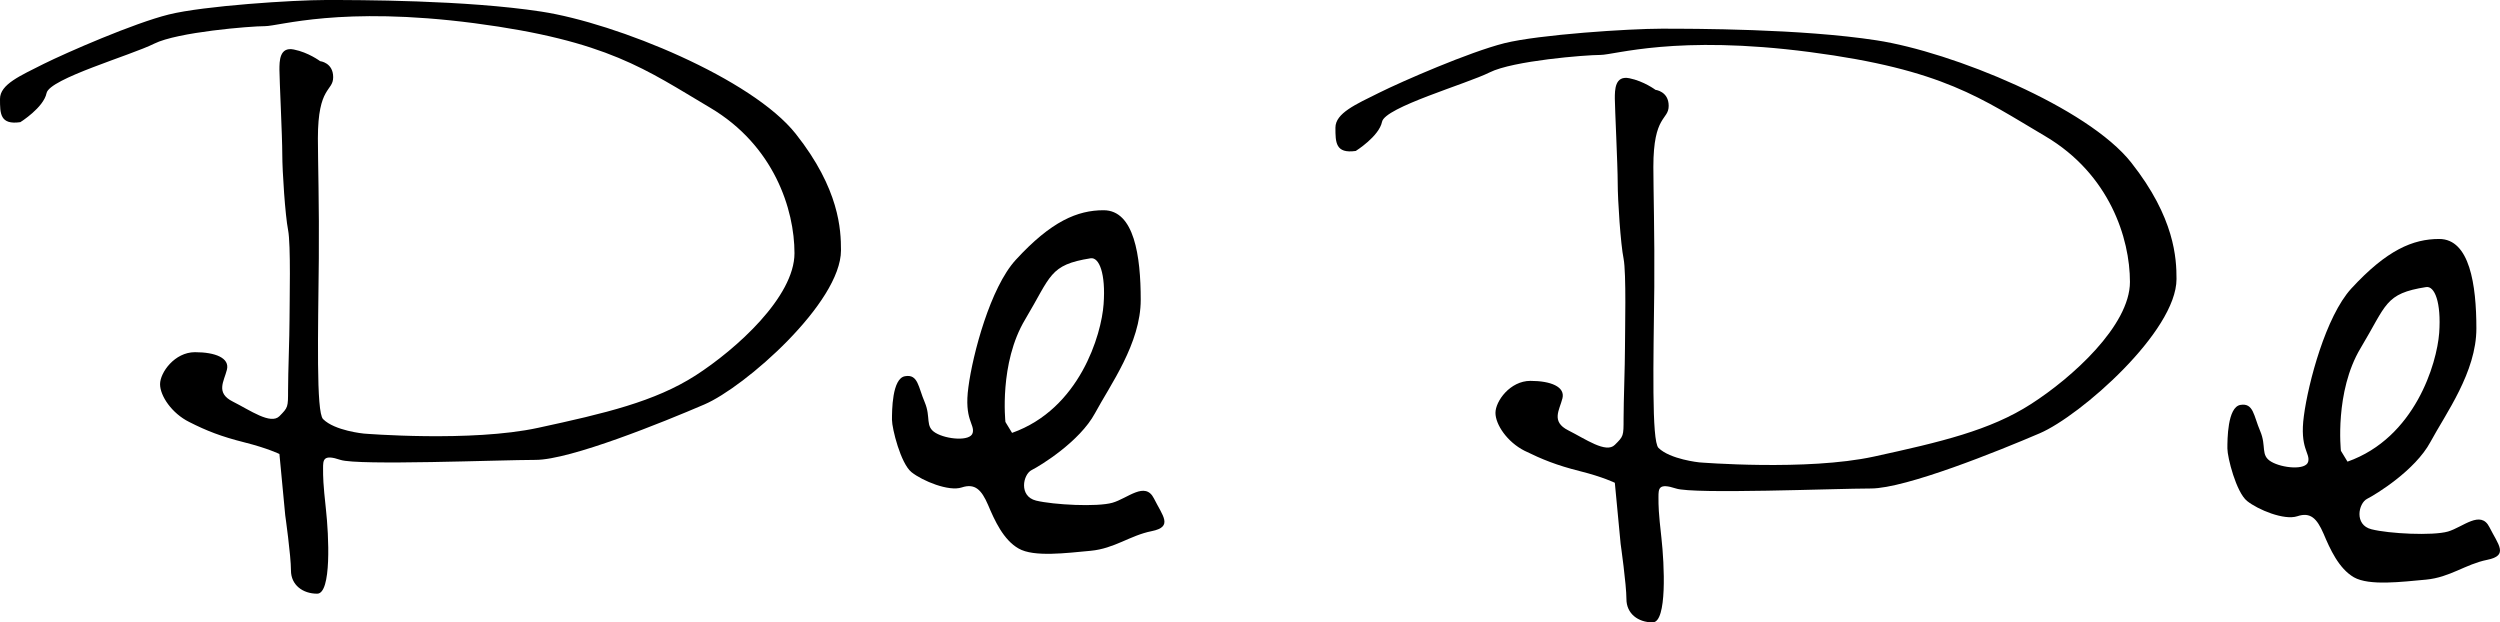
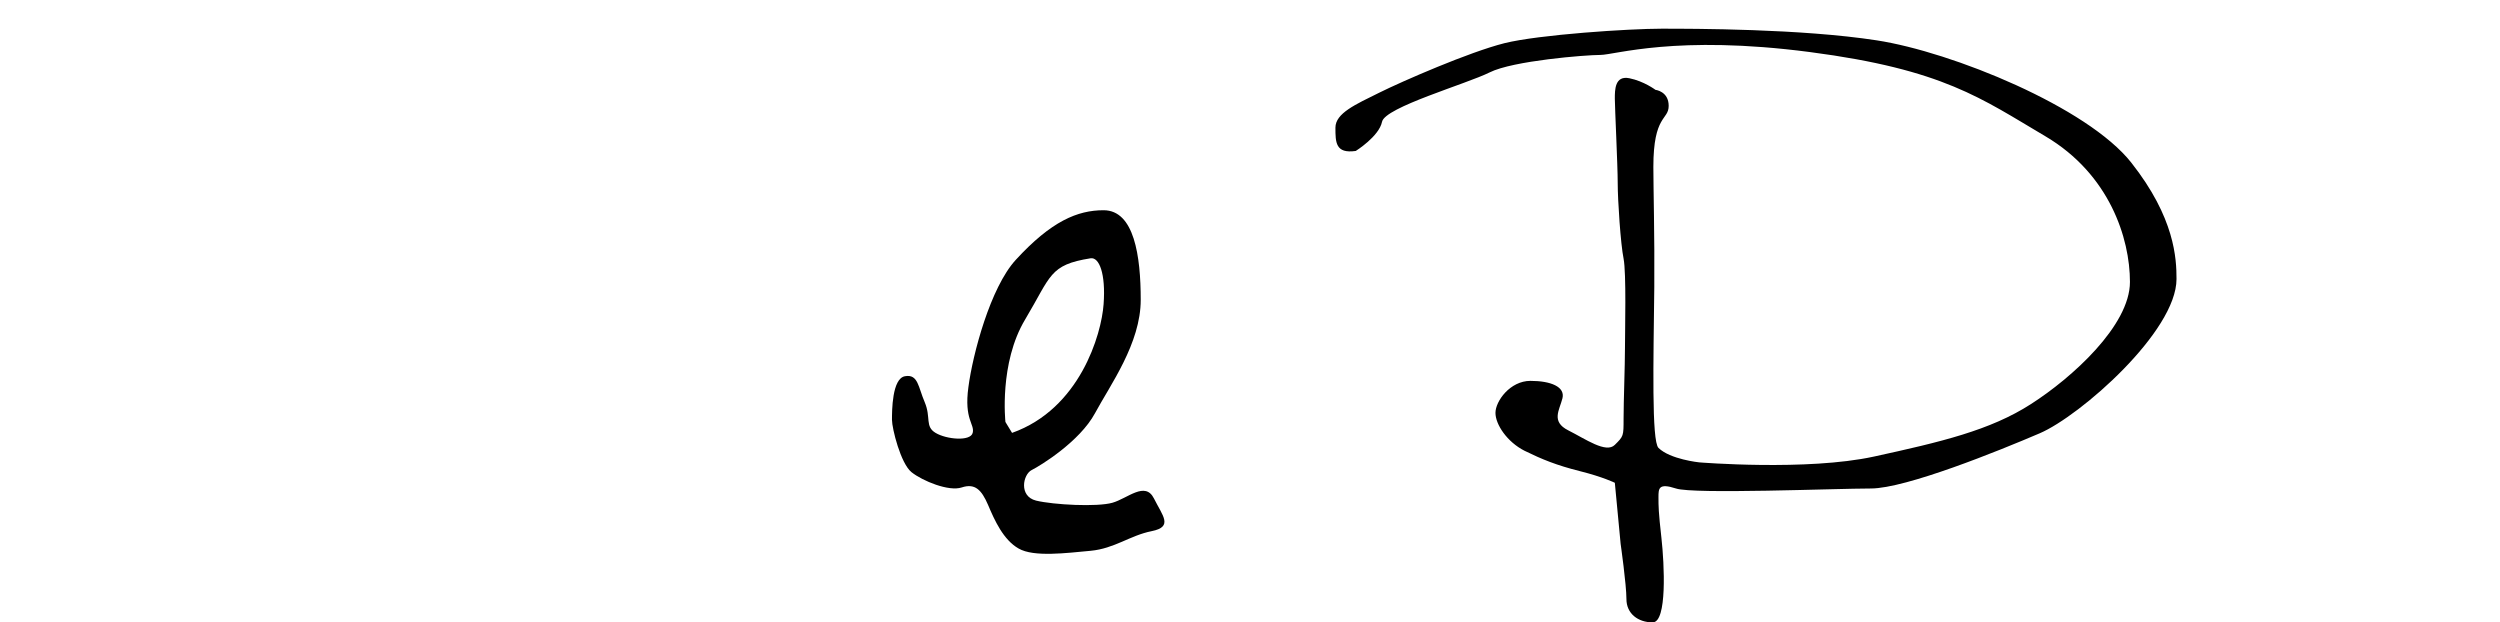
<svg xmlns="http://www.w3.org/2000/svg" version="1.1" id="レイヤー_4" x="0px" y="0px" viewBox="0 0 752.699 187.385" style="enable-background:new 0 0 752.699 187.385;" xml:space="preserve">
-   <path d="M162.963,3.49C140.171,0,107.775,0,98.127,0c-9.67,0-36.797,1.743-47.319,4.368C40.301,6.98,20.158,15.774,13.127,19.251  C6.127,22.799,0,25.38,0,29.775c0,4.399,0,7.889,6.127,7.002c0,0,7-4.364,7.89-8.746c0.871-4.35,25.398-11.366,32.411-14.887  c7.031-3.495,28.921-5.268,33.302-5.268c4.396,0,22.777-6.133,63.092-0.896c40.298,5.286,51.68,14.036,70.966,25.433  c19.285,11.411,25.414,30.685,25.414,43.82c0,13.126-17.508,28.901-29.795,36.817c-12.271,7.858-27.174,11.384-47.348,15.748  c-20.14,4.395-52.522,1.742-52.522,1.742s-8.776-0.834-12.268-4.363c-2.106-2.06-1.498-26.004-1.279-48.412  c0.138-15.23-0.281-29.765-0.281-36.126c0-15.806,4.602-14.036,4.602-18.409c0-4.399-3.931-4.818-3.931-4.818  s-3.521-2.638-7.921-3.507c-4.332-0.887-4.332,3.507-4.332,6.111c0,2.666,0.86,20.173,0.86,25.397  c0,5.269,0.887,18.445,1.742,22.809c0.874,4.417,0.439,21.693,0.439,26.962c0,5.237-0.439,15.961-0.439,21.266  c0,5.206,0,5.206-2.603,7.858c-2.652,2.621-8.777-1.751-14.032-4.399c-5.268-2.621-2.634-6.11-1.778-9.601  c0.889-3.525-3.49-5.272-9.617-5.272c-6.111,0-10.51,6.111-10.51,9.641c0,3.49,3.512,8.759,8.781,11.375  c5.222,2.656,9.601,4.369,16.633,6.143c6.969,1.752,10.523,3.494,10.523,3.494l1.747,18.427c0,0,1.73,12.222,1.73,16.652  c0,4.333,3.523,6.98,7.889,6.98c4.366,0,3.508-17.518,2.637-25.411c-0.86-7.885-0.86-9.664-0.86-12.285c0-2.59,0-4.363,5.239-2.59  c5.269,1.748,48.186,0,58.727,0c10.493,0,38.538-11.41,50.809-16.679c12.251-5.242,41.156-30.648,41.156-46.418  c0-6.142-0.437-18.426-13.61-35.061C226.447,23.682,185.74,6.98,162.963,3.49L162.963,3.49z" />
  <path d="M334.922,151.37c-4.583,1.31-17.725,0.628-22.995-0.651c-5.238-1.31-3.945-7.863-1.309-9.199  c2.634-1.311,14.455-8.572,19.05-17.085c4.598-8.545,13.782-21.048,13.782-34.179c0-13.145-1.947-26.958-11.179-26.958  c-7.858,0-15.746,3.289-26.44,14.936c-7.669,8.353-12.976,28.456-14.264,38.306c-1.36,9.856,1.966,11.135,1.288,13.79  c-0.65,2.616-7.872,1.988-11.177,0c-3.253-1.938-1.322-4.622-3.253-9.204c-1.981-4.586-1.981-8.545-5.924-7.858  c-3.945,0.625-3.945,10.476-3.945,13.128c0,2.615,2.616,13.157,5.895,15.778c3.302,2.62,11.205,5.892,15.121,4.581  c3.96-1.305,5.939,0.688,7.903,5.242c1.963,4.641,4.598,10.533,9.213,13.154c4.582,2.652,14.435,1.342,21.654,0.686  c7.263-0.686,11.832-4.608,18.397-5.918c6.561-1.316,3.305-4.588,0.685-9.855C344.777,144.795,339.521,150.064,334.922,151.37  L334.922,151.37z M304.71,130.331l-1.995-3.28c0,0-1.966-17.717,5.937-30.867c7.874-13.18,7.221-16.425,19.69-18.418  c2.603-0.423,4.603,4.614,3.929,13.804C331.633,100.739,325.073,123.123,304.71,130.331L304.71,130.331z" />
  <path d="M565.034,12.146c-22.776-3.507-55.19-3.507-64.809-3.507c-9.654,0-36.809,1.76-47.297,4.372  c-10.541,2.657-30.701,11.433-37.715,14.923c-7.016,3.481-13.143,6.146-13.143,10.497c0,4.395,0,7.902,6.127,7.016  c0,0,7.016-4.386,7.904-8.776c0.871-4.386,25.376-11.371,32.409-14.878c6.998-3.508,28.888-5.252,33.3-5.252  c4.383,0,22.791-6.142,63.075-0.873c40.285,5.255,51.688,14.018,70.988,25.393c19.256,11.411,25.41,30.684,25.41,43.829  c0,13.131-17.512,28.905-29.797,36.764c-12.279,7.921-27.149,11.415-47.296,15.814c-20.156,4.391-52.588,1.742-52.588,1.742  s-8.78-0.905-12.271-4.363c-2.09-2.091-1.512-26.04-1.257-48.416c0.12-15.266-0.281-29.761-0.281-36.166  c0-15.761,4.613-14.014,4.613-18.399c0-4.377-3.979-4.818-3.979-4.818s-3.473-2.603-7.858-3.49c-4.377-0.887-4.377,3.49-4.377,6.128  c0,2.599,0.868,20.156,0.868,25.406c0,5.273,0.878,18.4,1.766,22.777c0.859,4.386,0.419,21.685,0.419,26.949  c0,5.273-0.419,15.971-0.419,21.239c0,5.265,0,5.265-2.634,7.881c-2.635,2.652-8.795-1.743-14.015-4.363  c-5.272-2.648-2.639-6.107-1.751-9.664c0.842-3.458-3.521-5.237-9.65-5.237c-6.124,0-10.523,6.116-10.523,9.633  c0,3.494,3.512,8.763,8.763,11.415c5.269,2.584,9.618,4.363,16.684,6.138c6.966,1.747,10.493,3.499,10.493,3.499l1.746,18.395  c0,0,1.747,12.254,1.747,16.621c0,4.391,3.521,7.012,7.898,7.012c4.388,0,3.526-17.49,2.64-25.411  c-0.892-7.862-0.892-9.632-0.892-12.253c0-2.649,0-4.363,5.269-2.649c5.241,1.77,48.147,0,58.68,0  c10.511,0,38.561-11.351,50.845-16.62c12.253-5.268,41.177-30.653,41.177-46.45c0-6.134-0.482-18.4-13.616-35.035  C628.546,32.284,587.843,15.667,565.034,12.146L565.034,12.146z" />
-   <path d="M749.509,158.702c-2.635-5.237-7.935,0-12.485,1.337c-4.595,1.307-17.758,0.655-23.021-0.686  c-5.272-1.307-3.931-7.855-1.306-9.169c2.643-1.343,14.445-8.54,19.055-17.116c4.582-8.51,13.836-21.017,13.836-34.174  c0-13.135-2.001-26.945-11.197-26.945c-7.907,0-15.761,3.299-26.472,14.933c-7.658,8.371-12.971,28.446-14.263,38.302  c-1.347,9.846,1.946,11.191,1.292,13.809c-0.642,2.652-7.863,1.965-11.162,0c-3.288-1.957-1.327-4.609-3.288-9.2  c-1.984-4.608-1.984-8.54-5.946-7.885c-3.932,0.651-3.932,10.506-3.932,13.122c0,2.684,2.642,13.162,5.933,15.814  c3.272,2.621,11.174,5.893,15.12,4.587c3.93-1.319,5.892,0.614,7.907,5.264c1.934,4.583,4.563,10.48,9.15,13.126  c4.626,2.622,14.463,1.343,21.729,0.691c7.222-0.691,11.786-4.617,18.382-5.959C755.424,167.242,752.147,163.971,749.509,158.702  L749.509,158.702z M706.785,138.992l-1.987-3.271c0,0-1.948-17.772,5.924-30.903c7.907-13.154,7.234-16.425,19.736-18.387  c2.563-0.405,4.582,4.609,3.932,13.804C733.704,109.404,727.142,131.789,706.785,138.992L706.785,138.992z" />
</svg>